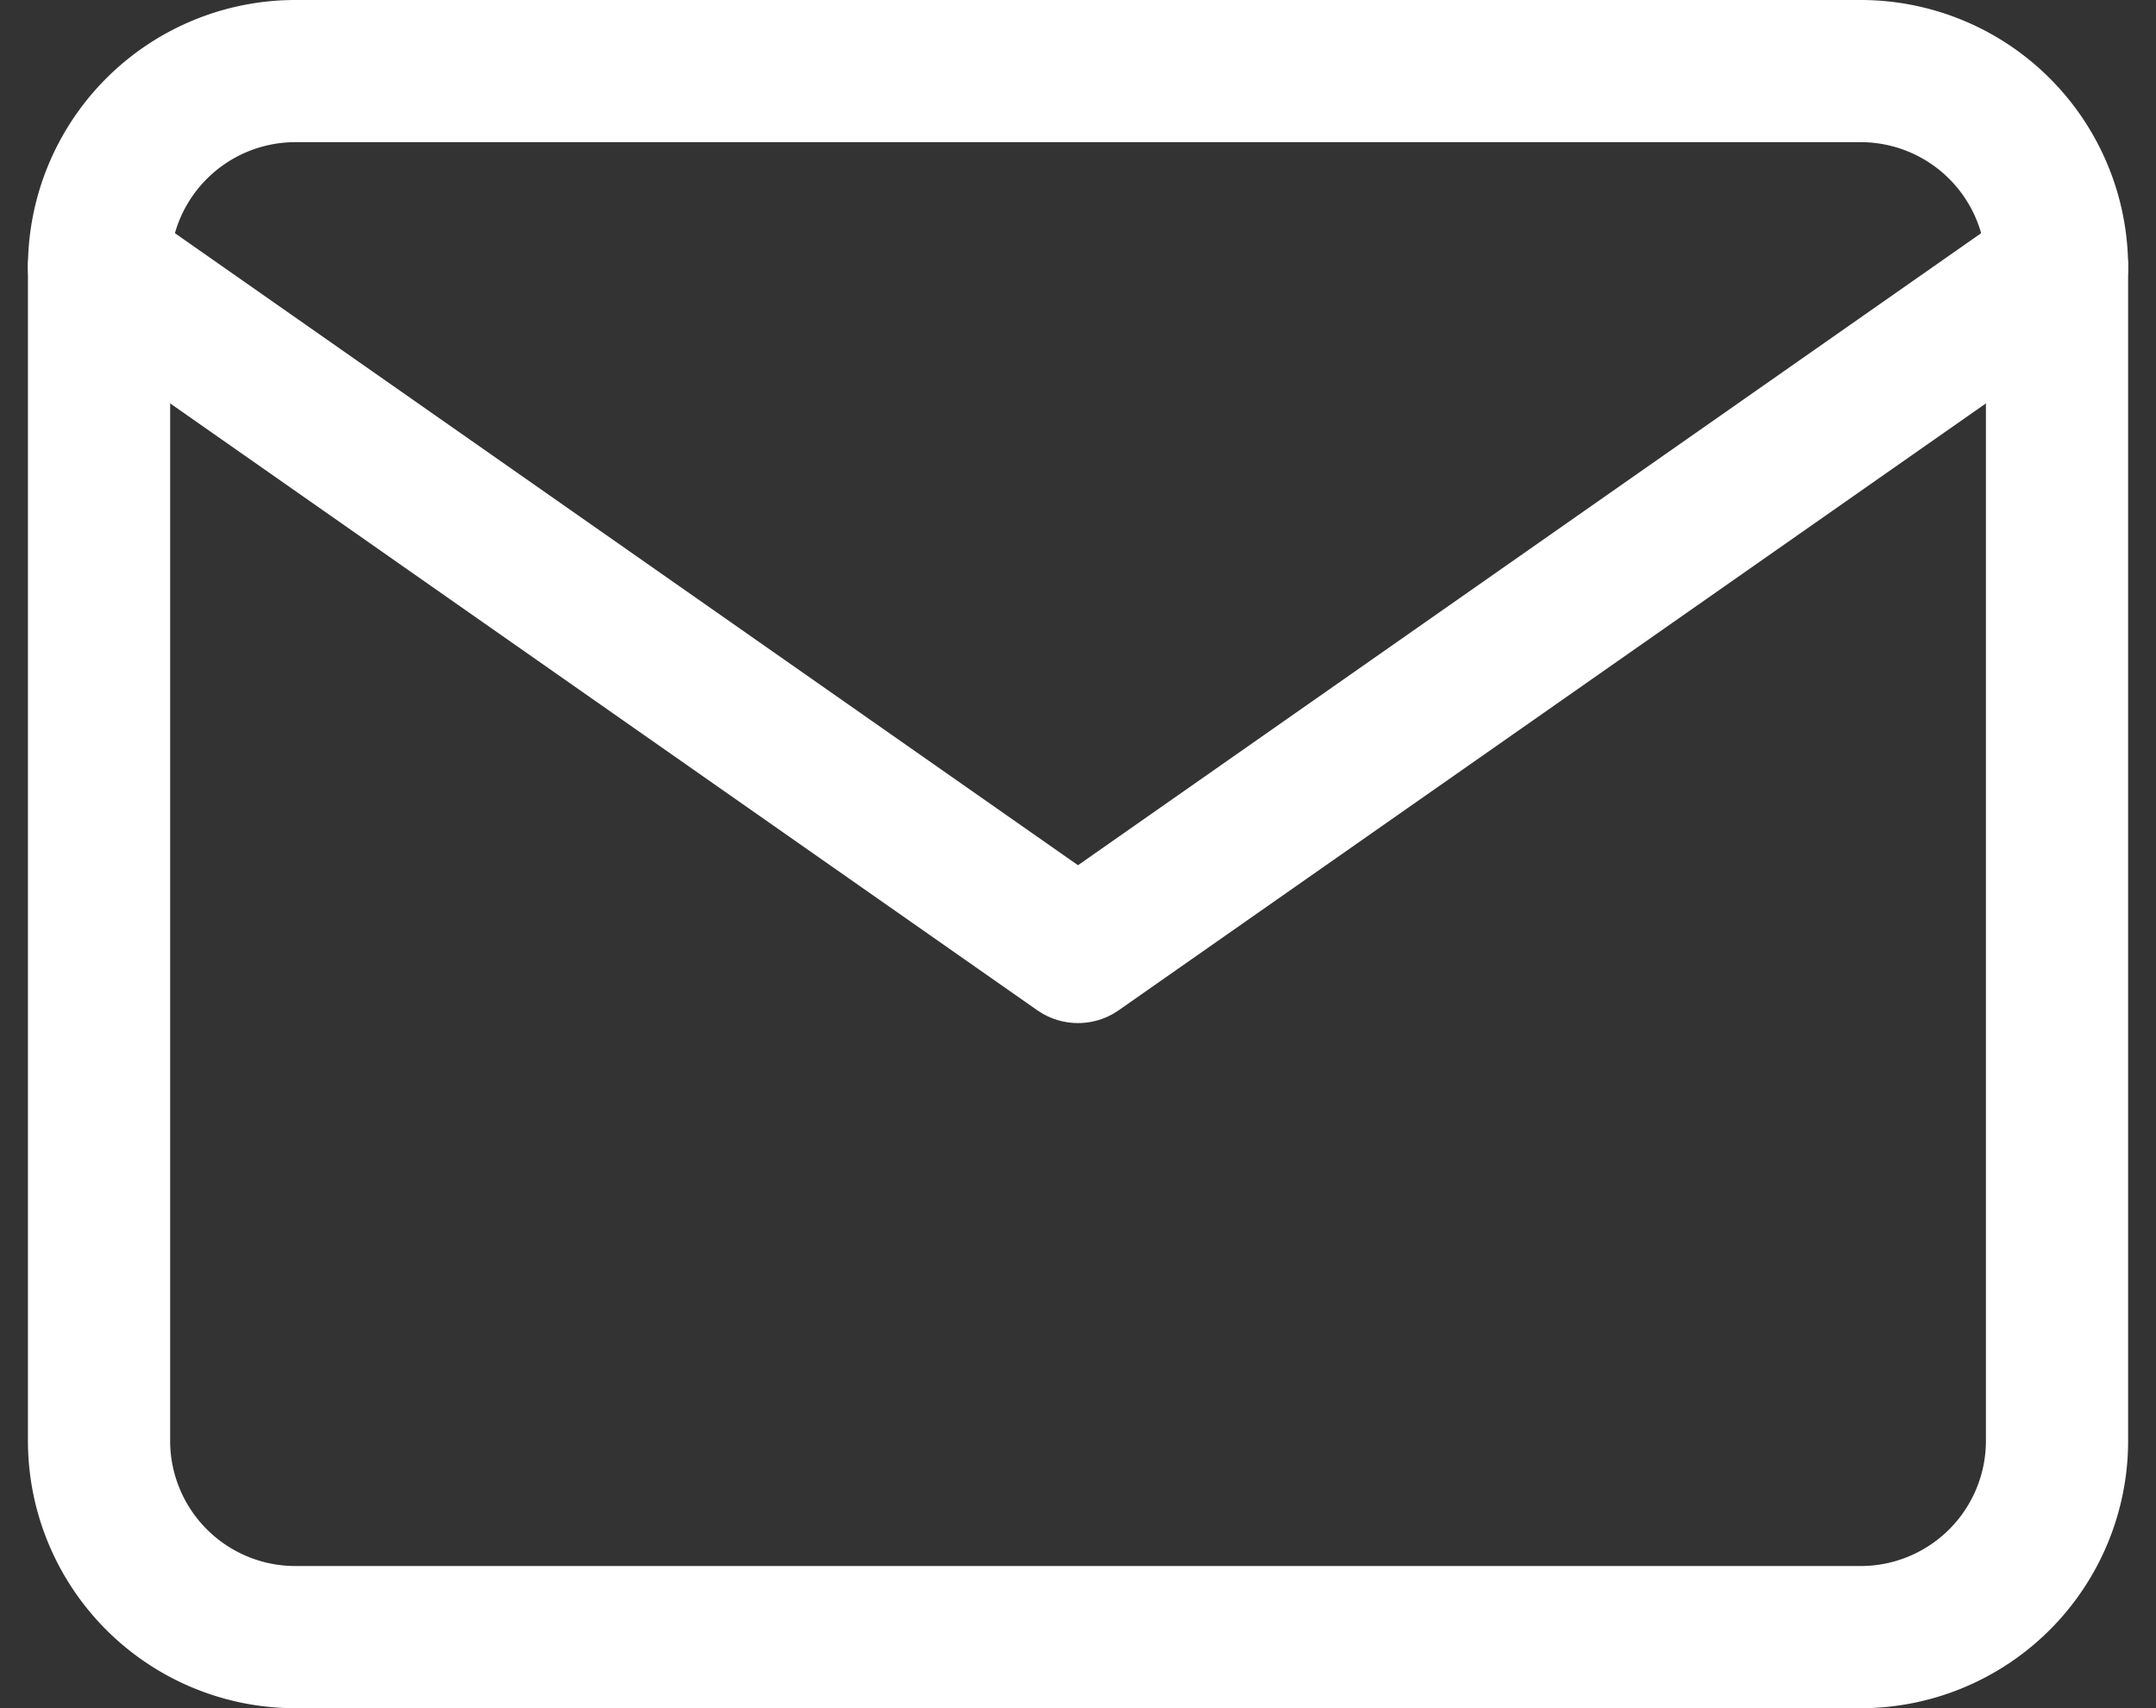
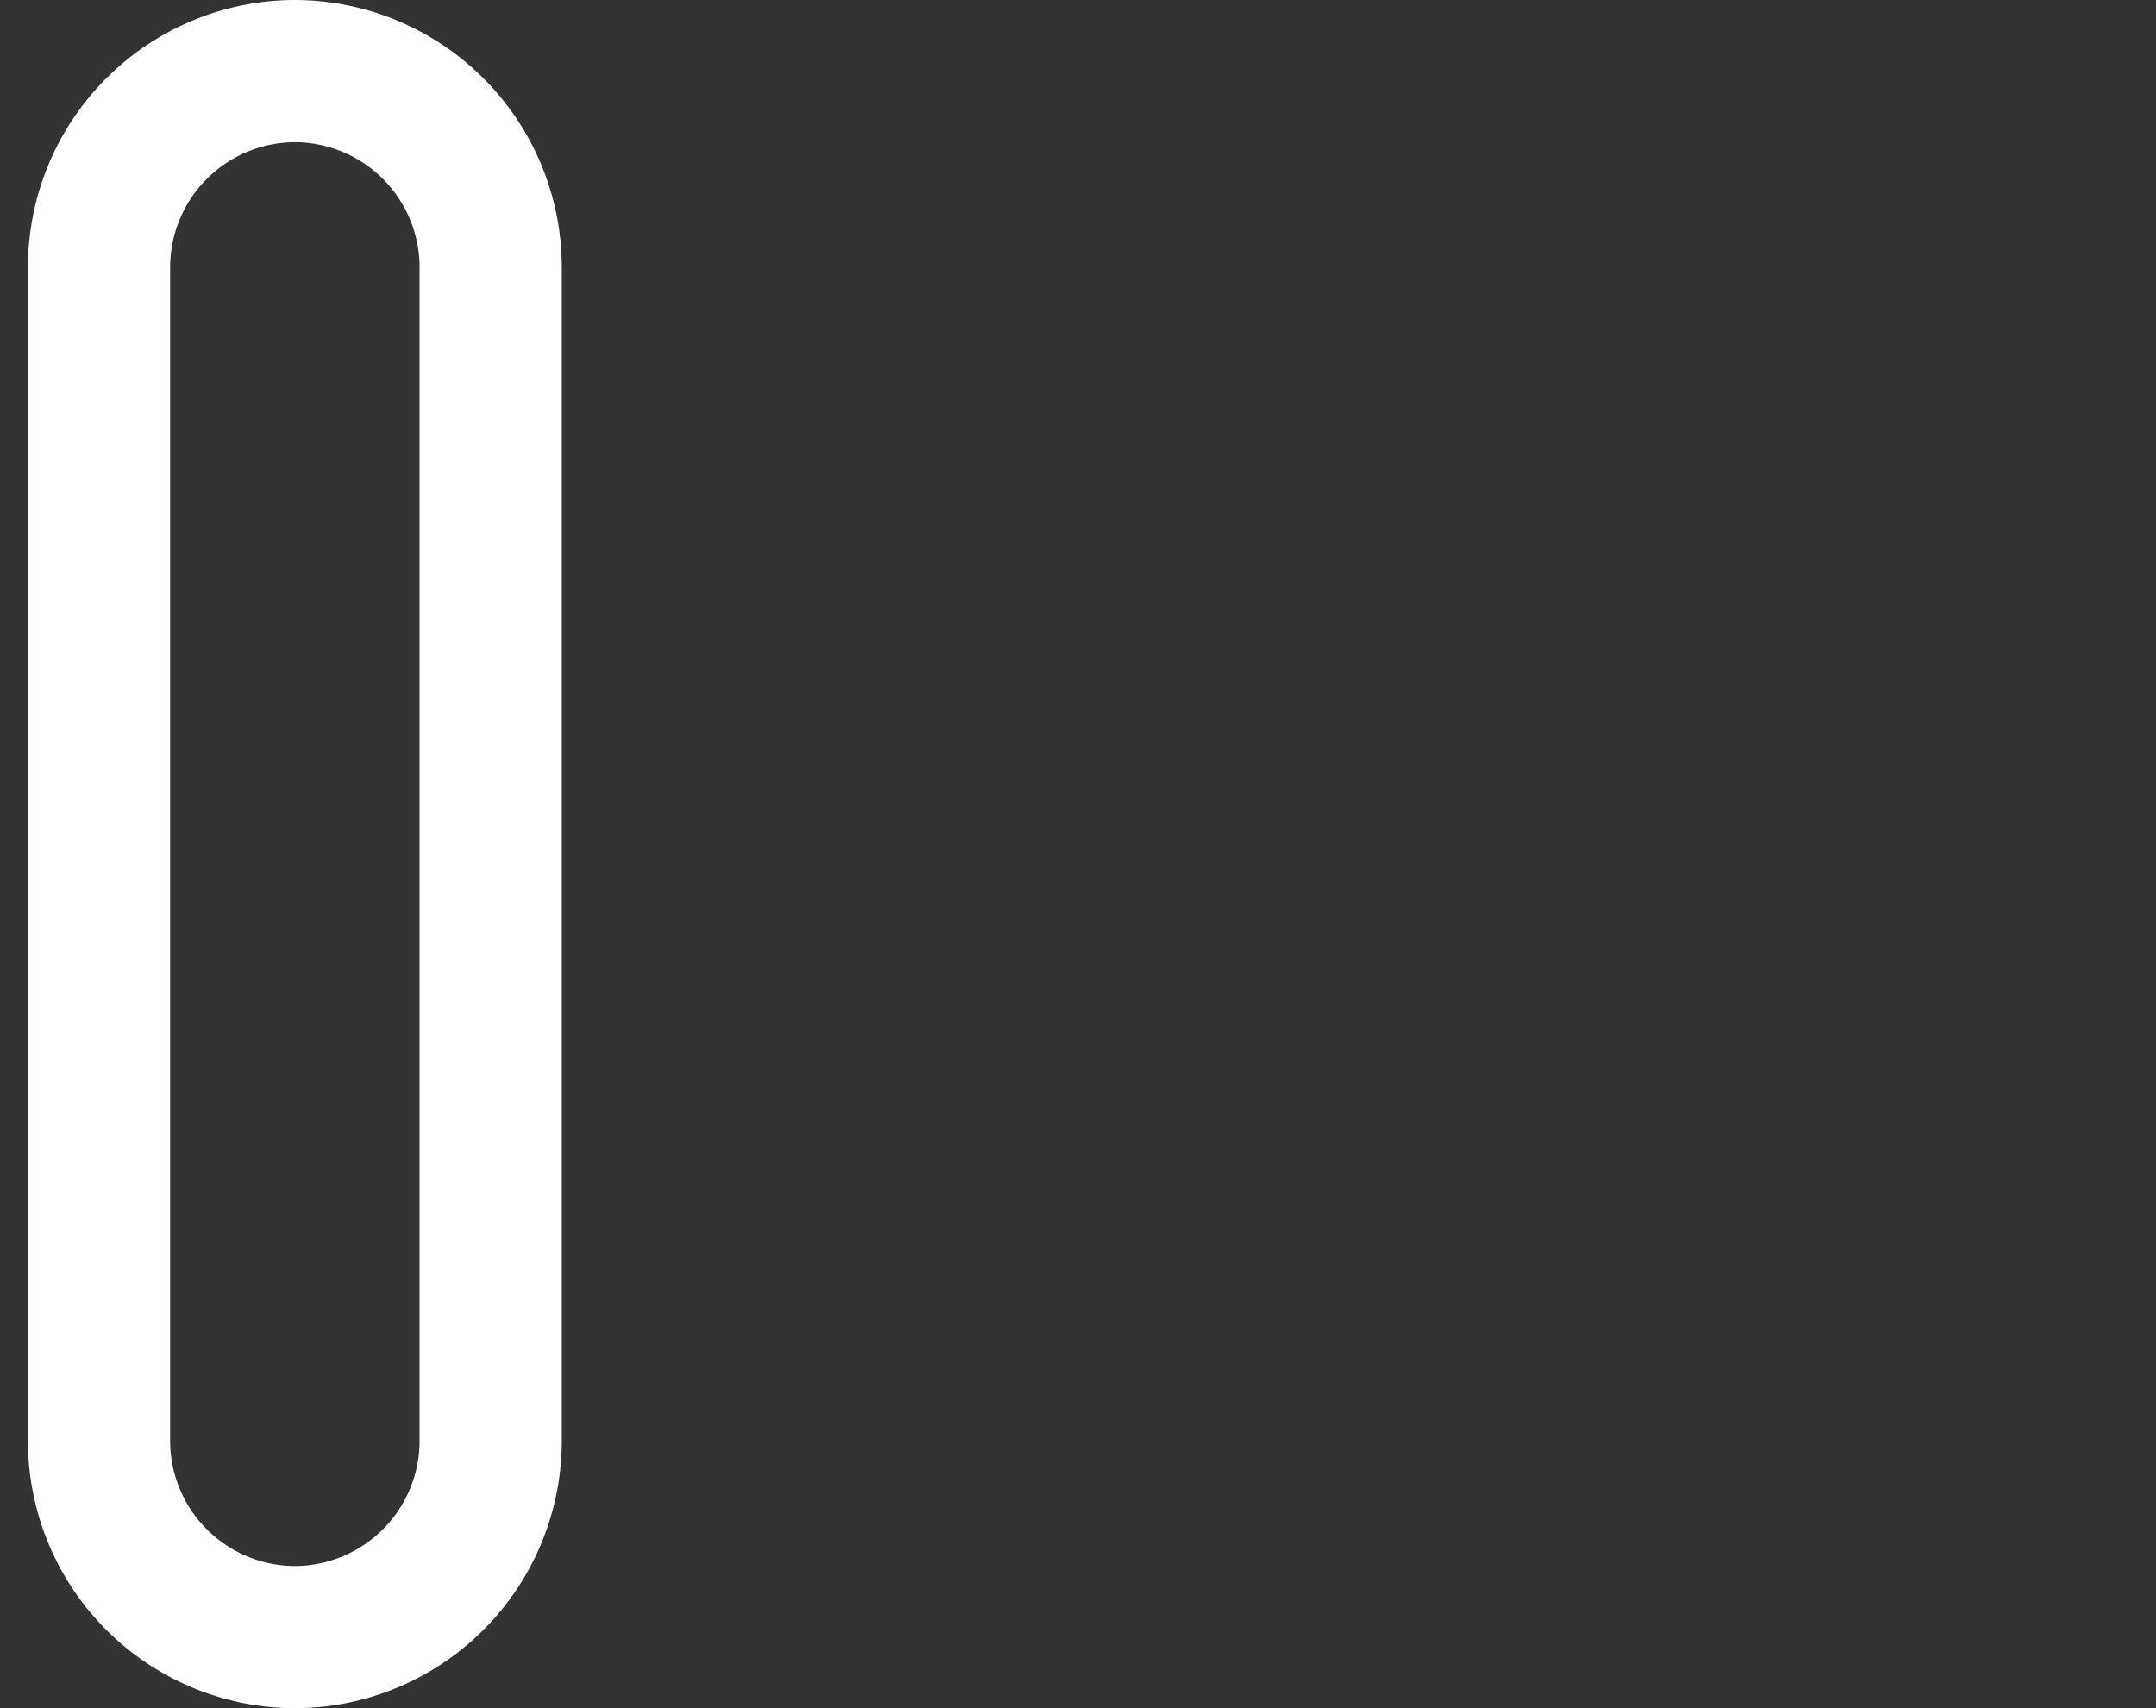
<svg xmlns="http://www.w3.org/2000/svg" width="30.322" height="24.029" viewBox="0 0 30.322 24.029">
  <rect x="0" y="0" width="30.322" height="24.029" fill="#333333" stroke="none" />
  <g id="ico_mail" transform="translate(-1.607 -5)">
-     <path id="パス_12151" data-name="パス 12151" d="M5.754,6H27.783a2.762,2.762,0,0,1,2.754,2.754V25.276a2.762,2.762,0,0,1-2.754,2.754H5.754A2.762,2.762,0,0,1,3,25.276V8.754A2.762,2.762,0,0,1,5.754,6Z" fill="none" stroke="#fff" stroke-linecap="round" stroke-linejoin="round" stroke-width="2" />
-     <path id="パス_12152" data-name="パス 12152" d="M30.537,9,16.768,18.638,3,9" transform="translate(0 -0.246)" fill="none" stroke="#fff" stroke-linecap="round" stroke-linejoin="round" stroke-width="2" />
+     <path id="パス_12151" data-name="パス 12151" d="M5.754,6a2.762,2.762,0,0,1,2.754,2.754V25.276a2.762,2.762,0,0,1-2.754,2.754H5.754A2.762,2.762,0,0,1,3,25.276V8.754A2.762,2.762,0,0,1,5.754,6Z" fill="none" stroke="#fff" stroke-linecap="round" stroke-linejoin="round" stroke-width="2" />
  </g>
</svg>